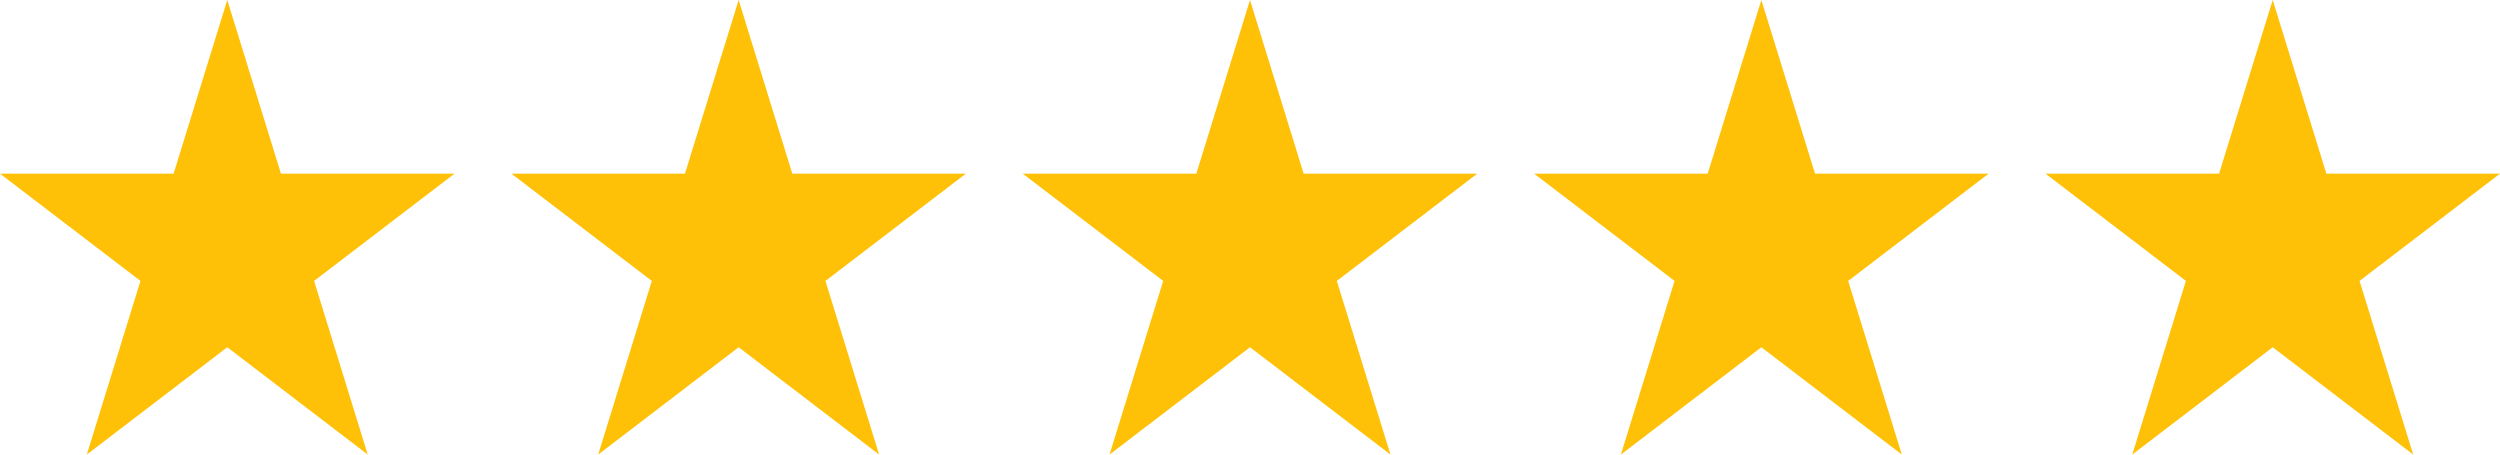
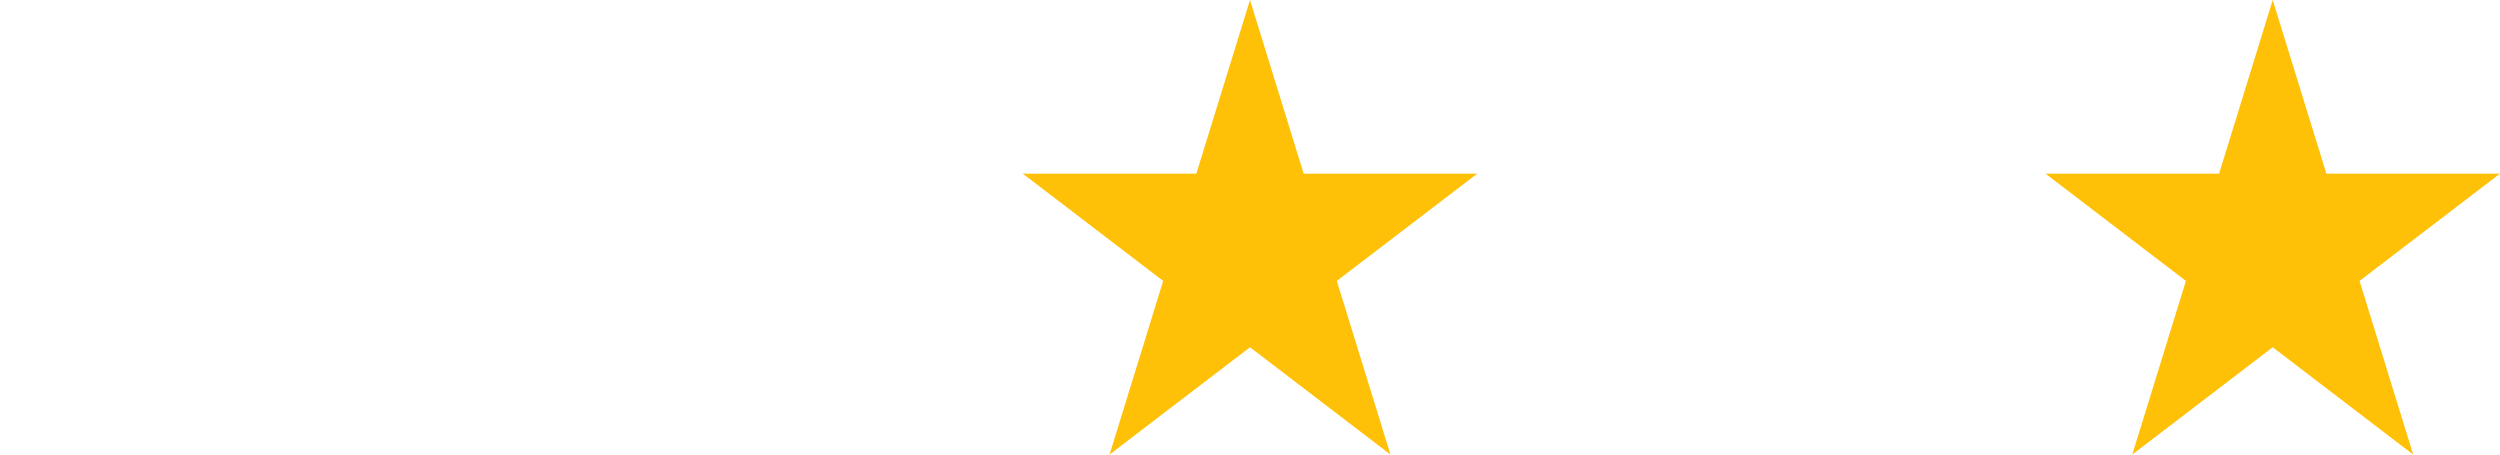
<svg xmlns="http://www.w3.org/2000/svg" width="88" height="16" viewBox="0 0 88 16" fill="none">
-   <path d="M8 0L9.889 6.112H16L11.056 9.888L12.944 16L8 12.223L3.056 16L4.944 9.888L0 6.112H6.111L8 0Z" fill="#FFC107" />
-   <path d="M26 0L27.889 6.112H34L29.056 9.888L30.944 16L26 12.223L21.056 16L22.944 9.888L18 6.112H24.111L26 0Z" fill="#FFC107" />
  <path d="M44 0L45.889 6.112H52L47.056 9.888L48.944 16L44 12.223L39.056 16L40.944 9.888L36 6.112H42.111L44 0Z" fill="#FFC107" />
-   <path d="M62 0L63.889 6.112H70L65.056 9.888L66.944 16L62 12.223L57.056 16L58.944 9.888L54 6.112H60.111L62 0Z" fill="#FFC107" />
  <path d="M80 0L81.888 6.112H88L83.056 9.888L84.944 16L80 12.223L75.056 16L76.944 9.888L72 6.112H78.112L80 0Z" fill="#FFC107" />
</svg>